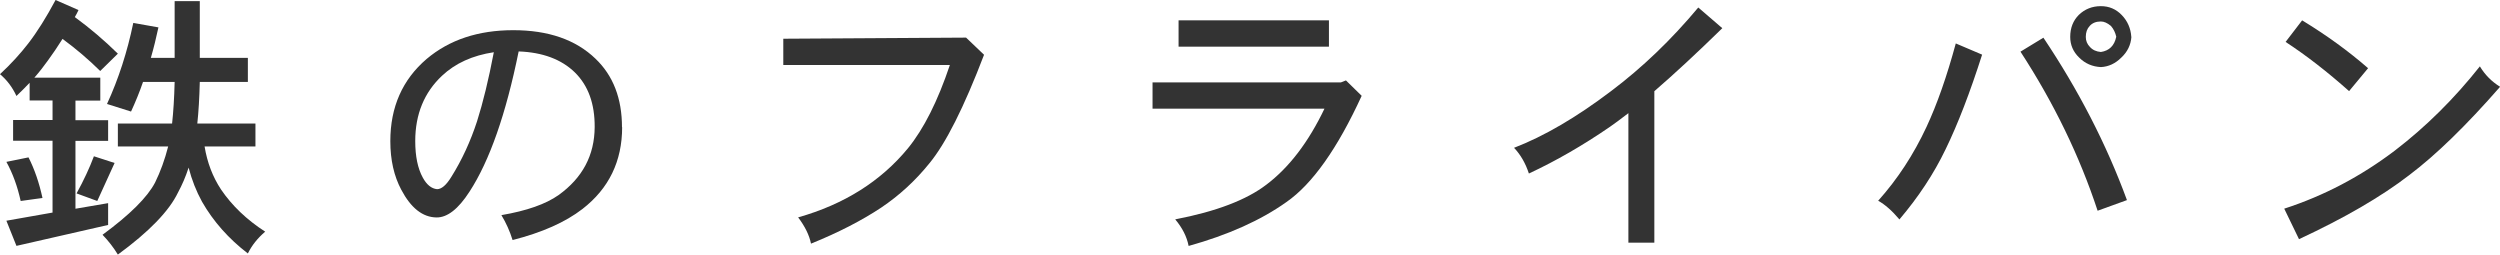
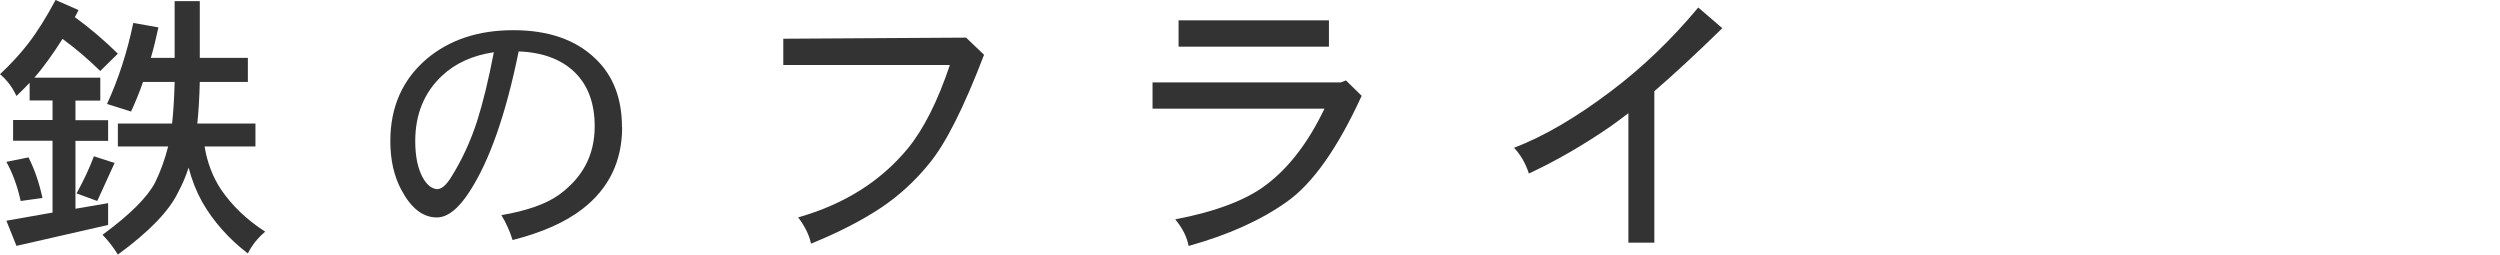
<svg xmlns="http://www.w3.org/2000/svg" id="_レイヤー_2" width="313.07" height="31.88" viewBox="0 0 313.07 31.88">
  <g id="main">
    <path d="M6.96,0l2.87,1.26c-.14.3-.29.6-.46.88,1.89,1.38,3.69,2.91,5.39,4.58l-2.21,2.17c-1.49-1.47-3.07-2.81-4.72-4.02-.63,1-1.24,1.9-1.82,2.69-.51.72-1.08,1.45-1.71,2.17h8.26v2.87h-3.11v2.45h4.09v2.59h-4.09v8.5l4.09-.7v2.73l-11.48,2.62-1.26-3.15,5.78-1.02v-9H1.64v-2.59h4.94v-2.45h-2.87v-2.21c-.54.56-1.08,1.11-1.65,1.65-.51-1.1-1.2-2.01-2.06-2.73,1.38-1.28,2.55-2.57,3.54-3.85,1.12-1.45,2.26-3.27,3.43-5.46ZM3.57,19.71c.75,1.47,1.33,3.16,1.75,5.08l-2.73.38c-.4-1.82-.99-3.45-1.79-4.9l2.76-.56ZM11.76,19.57l2.59.84-2.17,4.76-2.59-.95c.91-1.66,1.63-3.21,2.17-4.65ZM16.69,2.87l3.15.56c-.28,1.31-.59,2.58-.95,3.82h2.98V.14h3.15v7.11h6.02v3.01h-6.02c-.05,1.98-.15,3.72-.31,5.21h7.28v2.87h-6.37c.33,2.01,1.01,3.8,2.06,5.39,1.38,2.03,3.22,3.79,5.53,5.28-.96.82-1.68,1.73-2.17,2.73-2.4-1.84-4.32-4-5.74-6.48-.72-1.31-1.28-2.73-1.68-4.27-.37,1.14-.82,2.18-1.33,3.12-1.12,2.33-3.63,4.92-7.53,7.77-.54-.89-1.18-1.71-1.92-2.48,3.43-2.52,5.62-4.7,6.58-6.54.68-1.38,1.22-2.88,1.64-4.52h-6.3v-2.87h6.79c.16-1.45.27-3.18.32-5.21h-3.96c-.44,1.28-.95,2.52-1.5,3.71l-3.01-.95c1.45-3.15,2.54-6.53,3.29-10.15Z" fill="#333" stroke-width="0" />
    <path d="M77.91,15.92c0,4.27-1.66,7.69-4.97,10.25-2.15,1.66-5.06,2.95-8.75,3.89-.35-1.12-.82-2.16-1.4-3.12,3.17-.54,5.56-1.38,7.17-2.52,2.99-2.15,4.49-4.98,4.51-8.5.02-2.92-.8-5.2-2.49-6.86-1.68-1.63-4.02-2.51-7.03-2.62-1.59,7.84-3.64,13.7-6.16,17.57-1.4,2.17-2.78,3.24-4.13,3.22-1.73-.02-3.2-1.18-4.41-3.47-.91-1.7-1.37-3.73-1.37-6.09,0-4.27,1.52-7.7,4.55-10.29,2.85-2.4,6.46-3.6,10.85-3.6s7.82,1.19,10.29,3.57c2.22,2.12,3.32,4.98,3.32,8.58ZM61.84,6.54c-2.66.4-4.82,1.38-6.48,2.94-2.24,2.1-3.36,4.83-3.36,8.19,0,1.89.31,3.42.95,4.58.49.89,1.08,1.37,1.78,1.44.56,0,1.16-.51,1.79-1.54,1.33-2.12,2.4-4.45,3.22-6.96.75-2.36,1.45-5.24,2.1-8.65Z" fill="#333" stroke-width="0" />
    <path d="M123.23,6.86c-2.52,6.6-4.81,11.14-6.86,13.61-1.75,2.17-3.76,4.01-6.02,5.53-2.43,1.61-5.35,3.12-8.79,4.51-.21-1.05-.75-2.15-1.61-3.29,5.76-1.63,10.35-4.52,13.75-8.65,1.98-2.43,3.73-5.9,5.25-10.43h-20.86v-3.29l22.89-.14,2.24,2.14Z" fill="#333" stroke-width="0" />
    <path d="M170.52,12c-3.03,6.6-6.17,11.04-9.42,13.3-3.22,2.29-7.3,4.12-12.25,5.5-.23-1.17-.79-2.27-1.68-3.33,5.11-.98,8.91-2.43,11.41-4.34,2.85-2.15,5.27-5.32,7.28-9.52h-21.53v-3.29h23.59l.63-.25,1.96,1.92ZM166.42,5.84h-18.83v-3.29h18.83v3.29Z" fill="#333" stroke-width="0" />
    <path d="M215.67,3.54c-3.17,3.1-6.01,5.73-8.5,7.88v18.97h-3.25V14.17c-1,.77-1.77,1.34-2.31,1.71-3.36,2.31-6.74,4.26-10.15,5.85-.42-1.28-1.04-2.36-1.86-3.22,3.76-1.45,7.79-3.8,12.11-7.07,3.94-2.96,7.59-6.46,10.96-10.5l3.01,2.59Z" fill="#333" stroke-width="0" />
-     <path d="M248.22,6.83c-1.52,4.76-3.04,8.71-4.58,11.87-1.47,3.06-3.4,5.98-5.78,8.78-.93-1.1-1.82-1.88-2.66-2.34,2.43-2.71,4.44-5.79,6.05-9.24,1.33-2.85,2.55-6.33,3.67-10.46l3.29,1.4ZM266.35,25.06l-3.67,1.33c-2.26-6.86-5.48-13.5-9.66-19.92l2.87-1.75c4.41,6.58,7.9,13.36,10.46,20.33ZM266.91,4.62c-.07,1-.49,1.87-1.26,2.59-.75.75-1.6,1.14-2.55,1.19-1.07-.05-1.98-.44-2.73-1.19-.75-.72-1.12-1.59-1.12-2.59,0-1.12.36-2.04,1.08-2.76.75-.72,1.67-1.09,2.76-1.09,1.03,0,1.9.37,2.62,1.12.72.75,1.12,1.66,1.19,2.73ZM265.02,4.62c-.12-.54-.34-.99-.67-1.37-.44-.37-.86-.56-1.26-.56-.61,0-1.07.19-1.4.56-.33.35-.49.8-.49,1.37,0,.49.17.91.52,1.26.33.37.78.58,1.37.63,1.05-.16,1.69-.79,1.92-1.89Z" fill="#333" stroke-width="0" />
-     <path d="M313.07,10.88c-4.22,4.83-8.01,8.52-11.38,11.06-3.48,2.68-8.07,5.35-13.79,8.01l-1.85-3.82c4.97-1.61,9.59-4.04,13.86-7.28,3.9-2.99,7.44-6.5,10.64-10.54.63,1.05,1.47,1.9,2.52,2.55ZM296.55,8.54l-2.38,2.87c-2.73-2.43-5.38-4.48-7.95-6.16l2.07-2.7c3.03,1.84,5.79,3.84,8.26,5.99Z" fill="#333" stroke-width="0" />
  </g>
</svg>